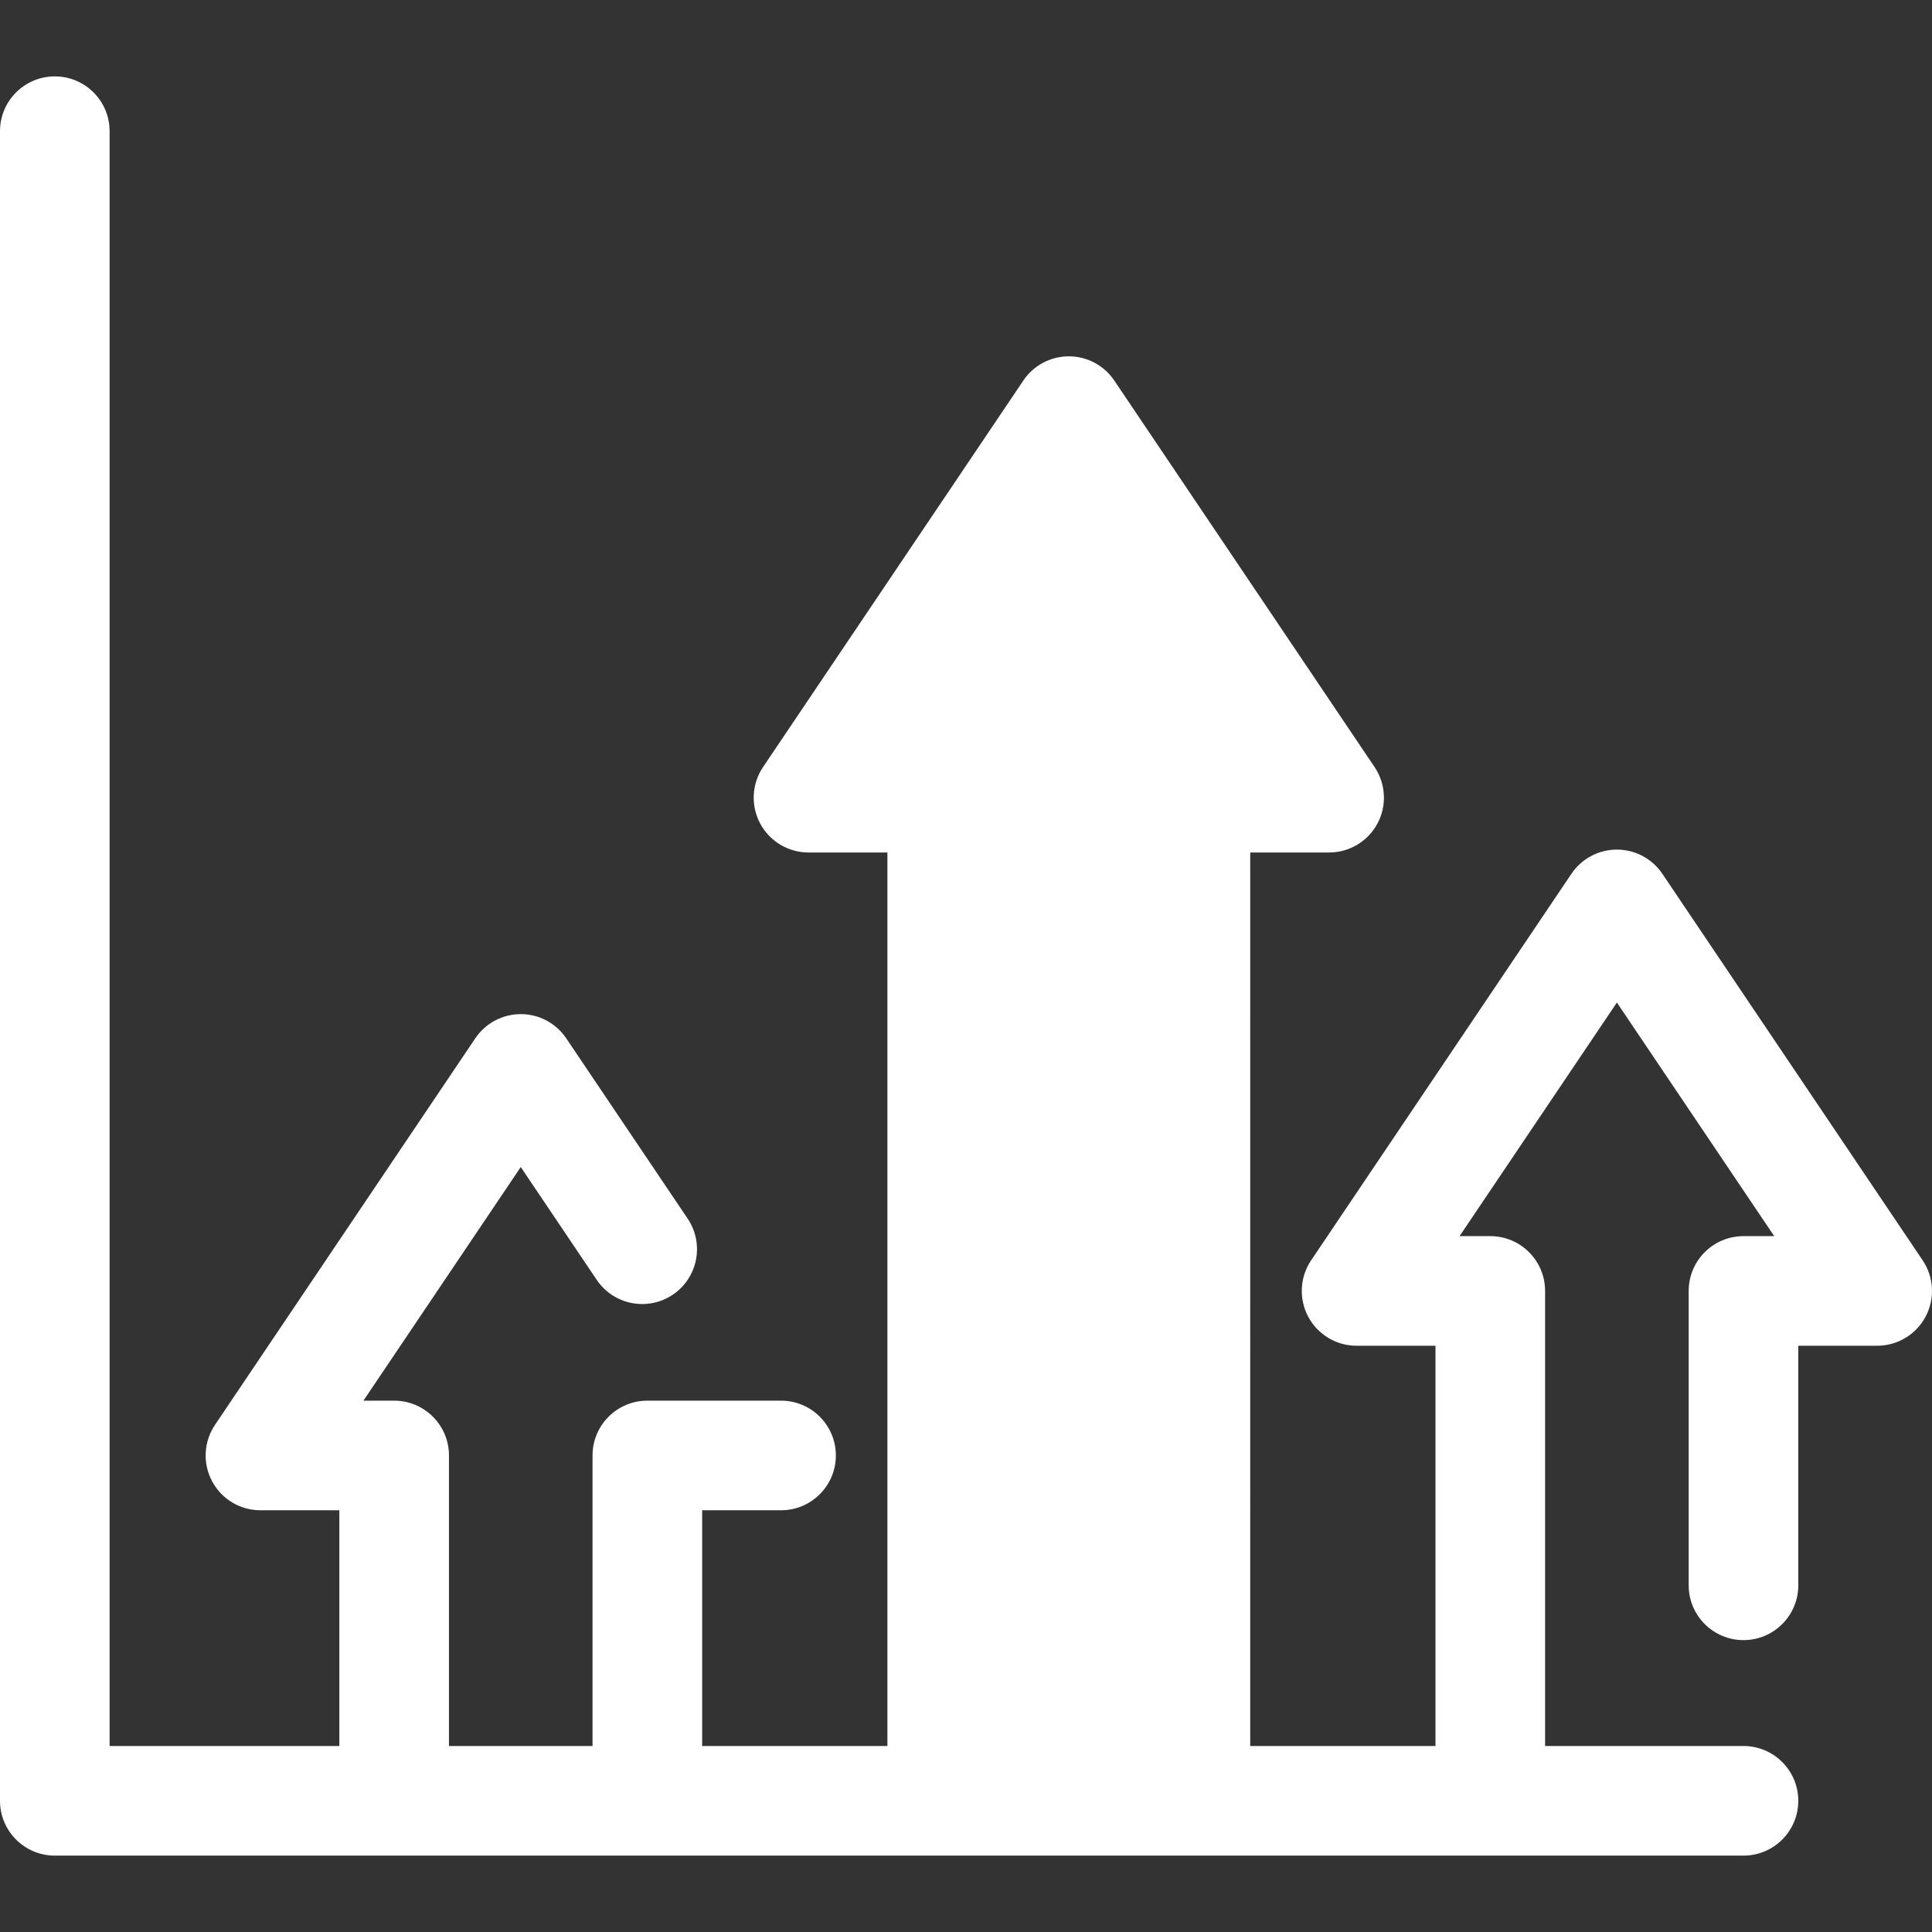
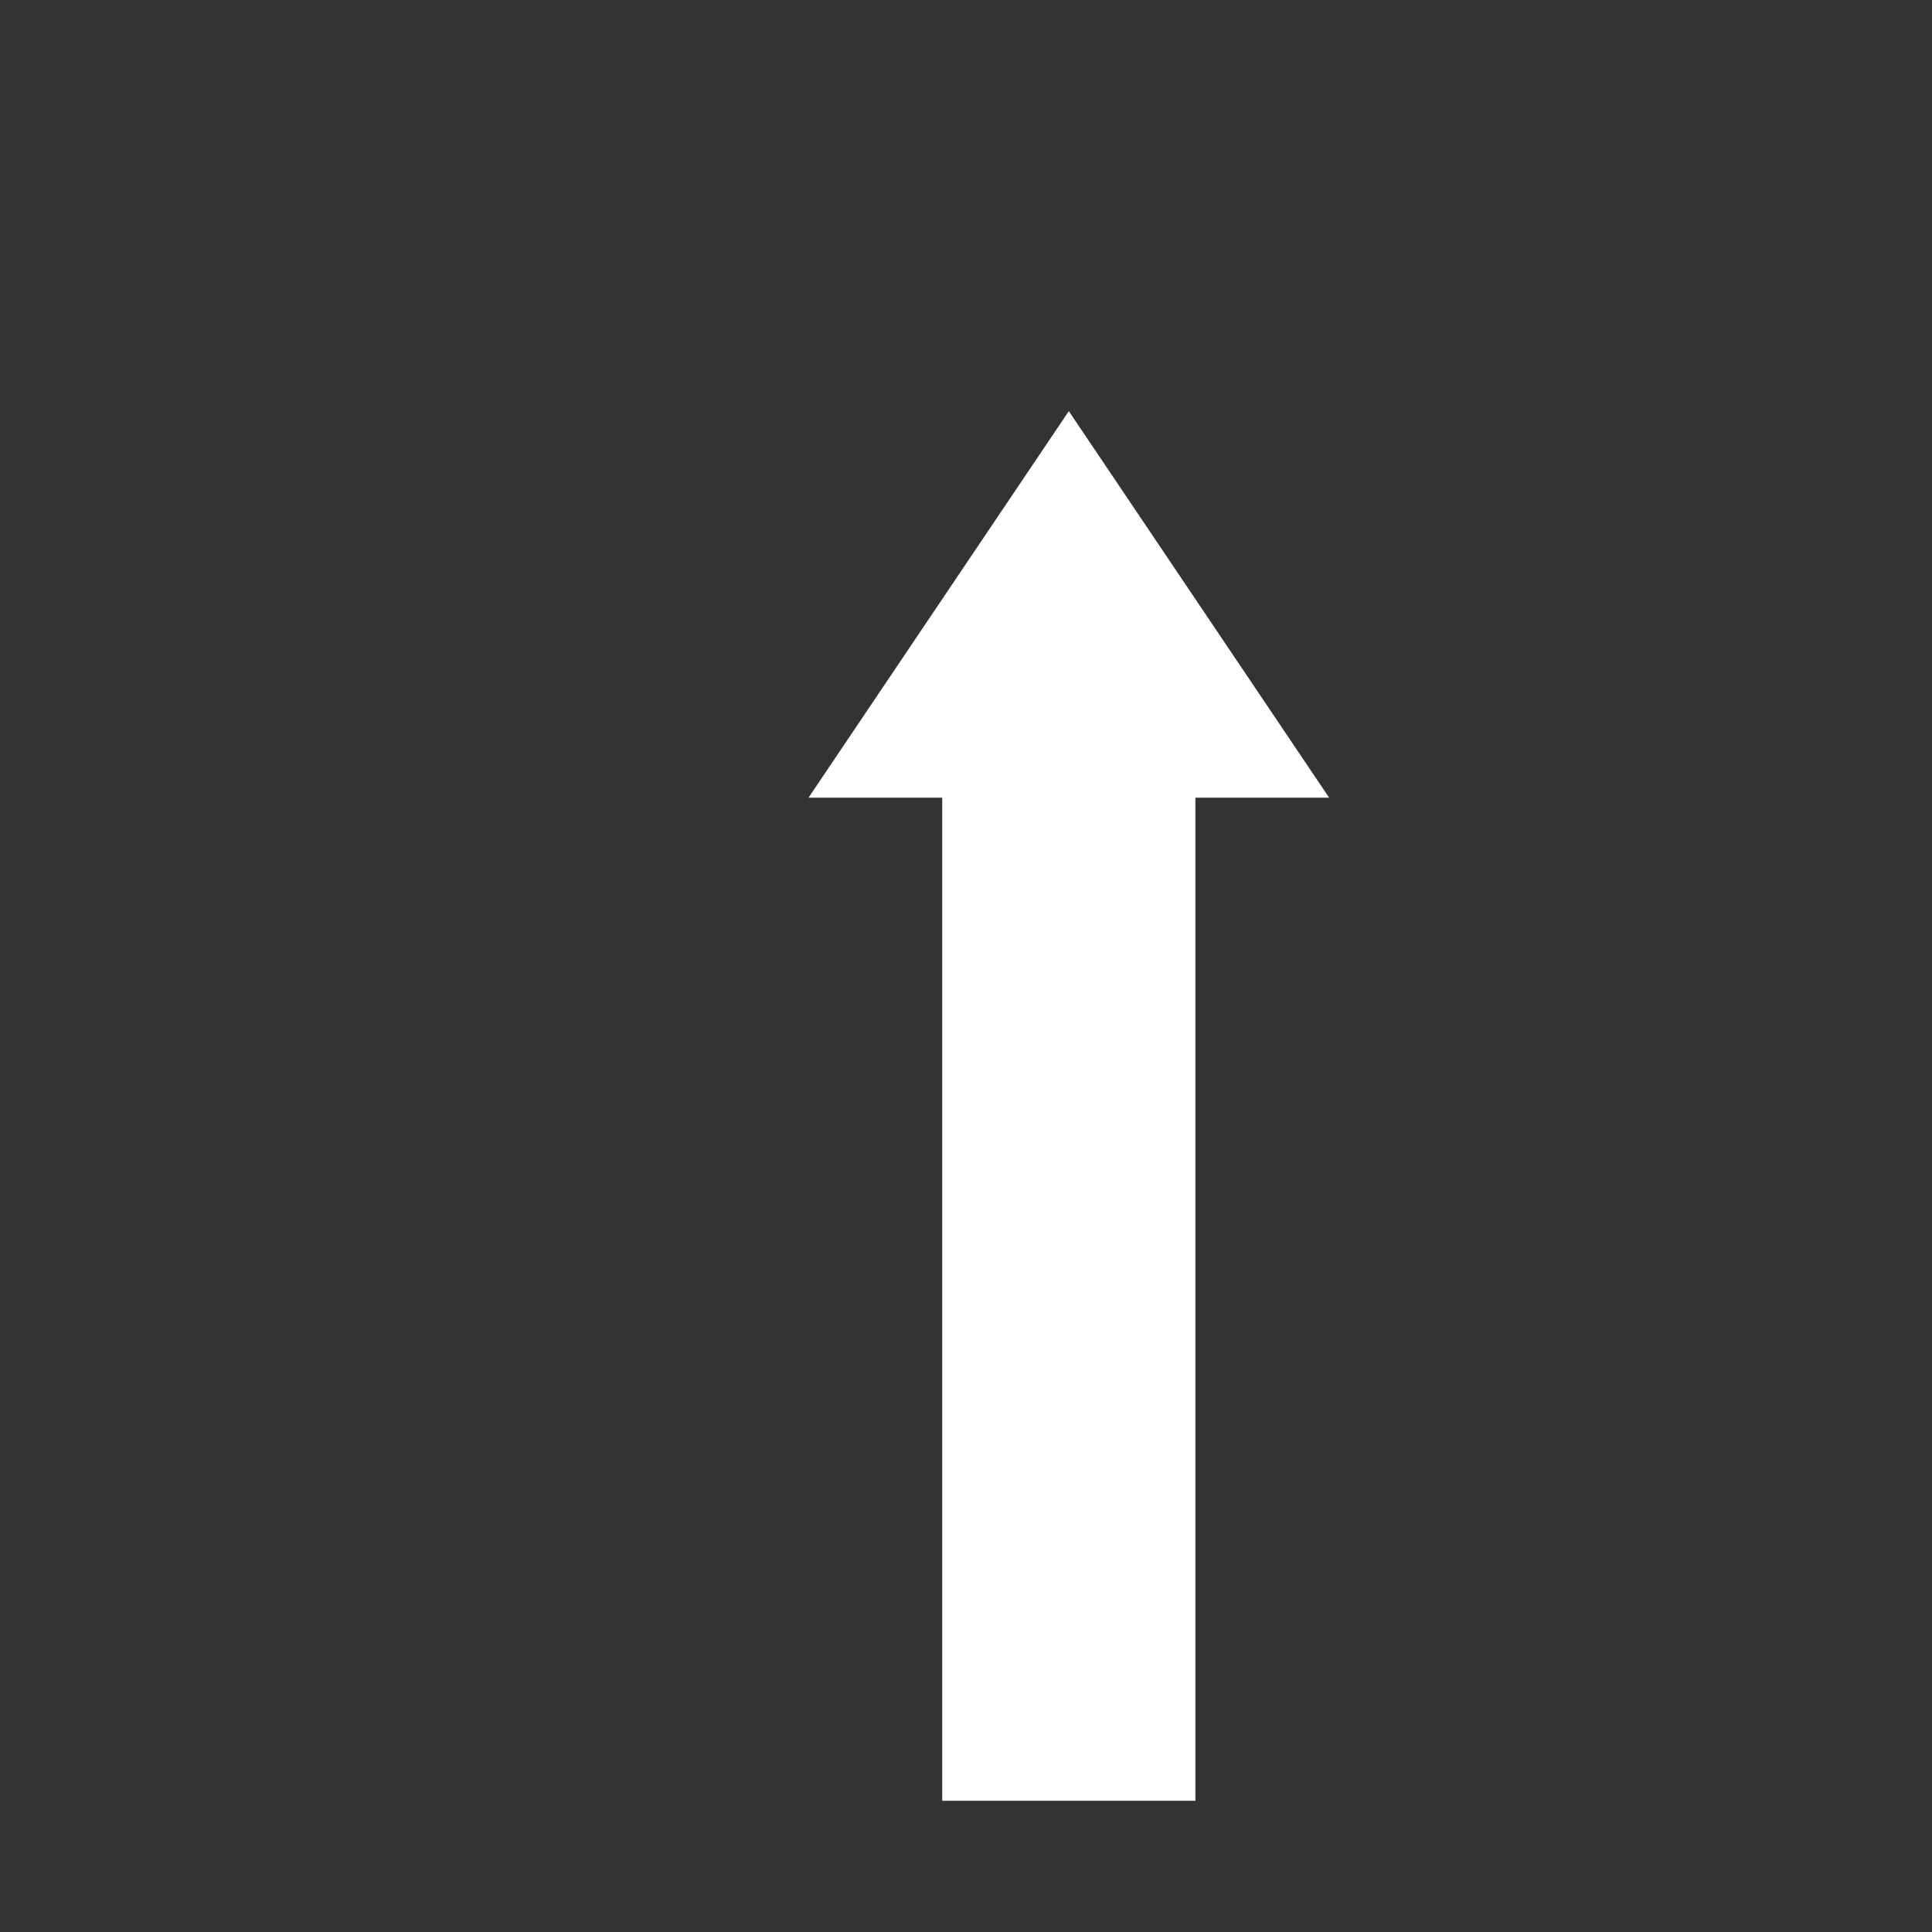
<svg xmlns="http://www.w3.org/2000/svg" height="800px" width="800px" version="1.1" id="Layer_1" viewBox="0 0 512 512" xml:space="preserve">
  <rect x="0" y="0" width="512" height="512" fill="#333333" stroke="none" />
  <polygon style="fill:#FFFFFF;" points="352.233,211.394 283.249,108.956 214.265,211.394 249.699,211.394 249.699,477.231      316.798,477.231 316.798,211.394 " />
-   <path style="fill:#FFFFFF;" d="M509.524,333.999l-68.984-102.437c-2.699-4.009-7.216-6.411-12.048-6.411     c-4.832,0-9.349,2.402-12.048,6.411l-68.983,102.437c-2.998,4.453-3.297,10.197-0.774,14.937c2.523,4.739,7.454,7.701,12.822,7.701     h20.909v106.071h-49.095V225.918h20.909c5.368,0,10.299-2.961,12.822-7.701c2.521-4.741,2.224-10.484-0.774-14.937l-68.984-102.438     c-2.699-4.009-7.216-6.411-12.048-6.411s-9.349,2.402-12.048,6.411l-68.983,102.438c-2.998,4.453-3.297,10.197-0.774,14.937     c2.523,4.739,7.454,7.701,12.822,7.701h20.909v236.789h-49.095v-62.47h20.909c8.02,0,14.524-6.504,14.524-14.524     s-6.504-14.524-14.524-14.524h-35.433c-8.02,0-14.524,6.504-14.524,14.524v76.994h-38.049v-76.994     c0-8.02-6.504-14.524-14.524-14.524h-8.142l41.692-61.913l20.131,29.895c4.482,6.654,13.509,8.412,20.161,3.935     c6.654-4.481,8.415-13.508,3.935-20.161l-32.178-47.783c-2.699-4.009-7.216-6.411-12.048-6.411s-9.349,2.402-12.048,6.411     l-68.983,102.44c-2.998,4.453-3.297,10.197-0.774,14.937c2.523,4.739,7.454,7.701,12.822,7.701h20.909v62.47H29.048V34.767     c0-8.02-6.504-14.524-14.524-14.524S0,26.747,0,34.767v442.465c0,8.02,6.504,14.524,14.524,14.524h442.465h5.053     c8.02,0,14.524-6.504,14.524-14.524s-6.504-14.524-14.524-14.524h-5.053h-47.523V342.113c0-8.02-6.504-14.524-14.524-14.524H386.8     l41.692-61.911l41.693,61.911h-8.142c-8.02,0-14.524,6.504-14.524,14.524v78.011c0,8.02,6.504,14.524,14.524,14.524     s14.524-6.504,14.524-14.524v-63.487h20.909c5.368,0,10.299-2.961,12.822-7.701C512.819,344.196,512.521,338.452,509.524,333.999z      M264.224,462.707V211.394c0-8.02-6.504-14.524-14.524-14.524h-8.142l41.692-61.911l41.693,61.911H316.8     c-8.02,0-14.524,6.504-14.524,14.524v251.313H264.224z" />
</svg>